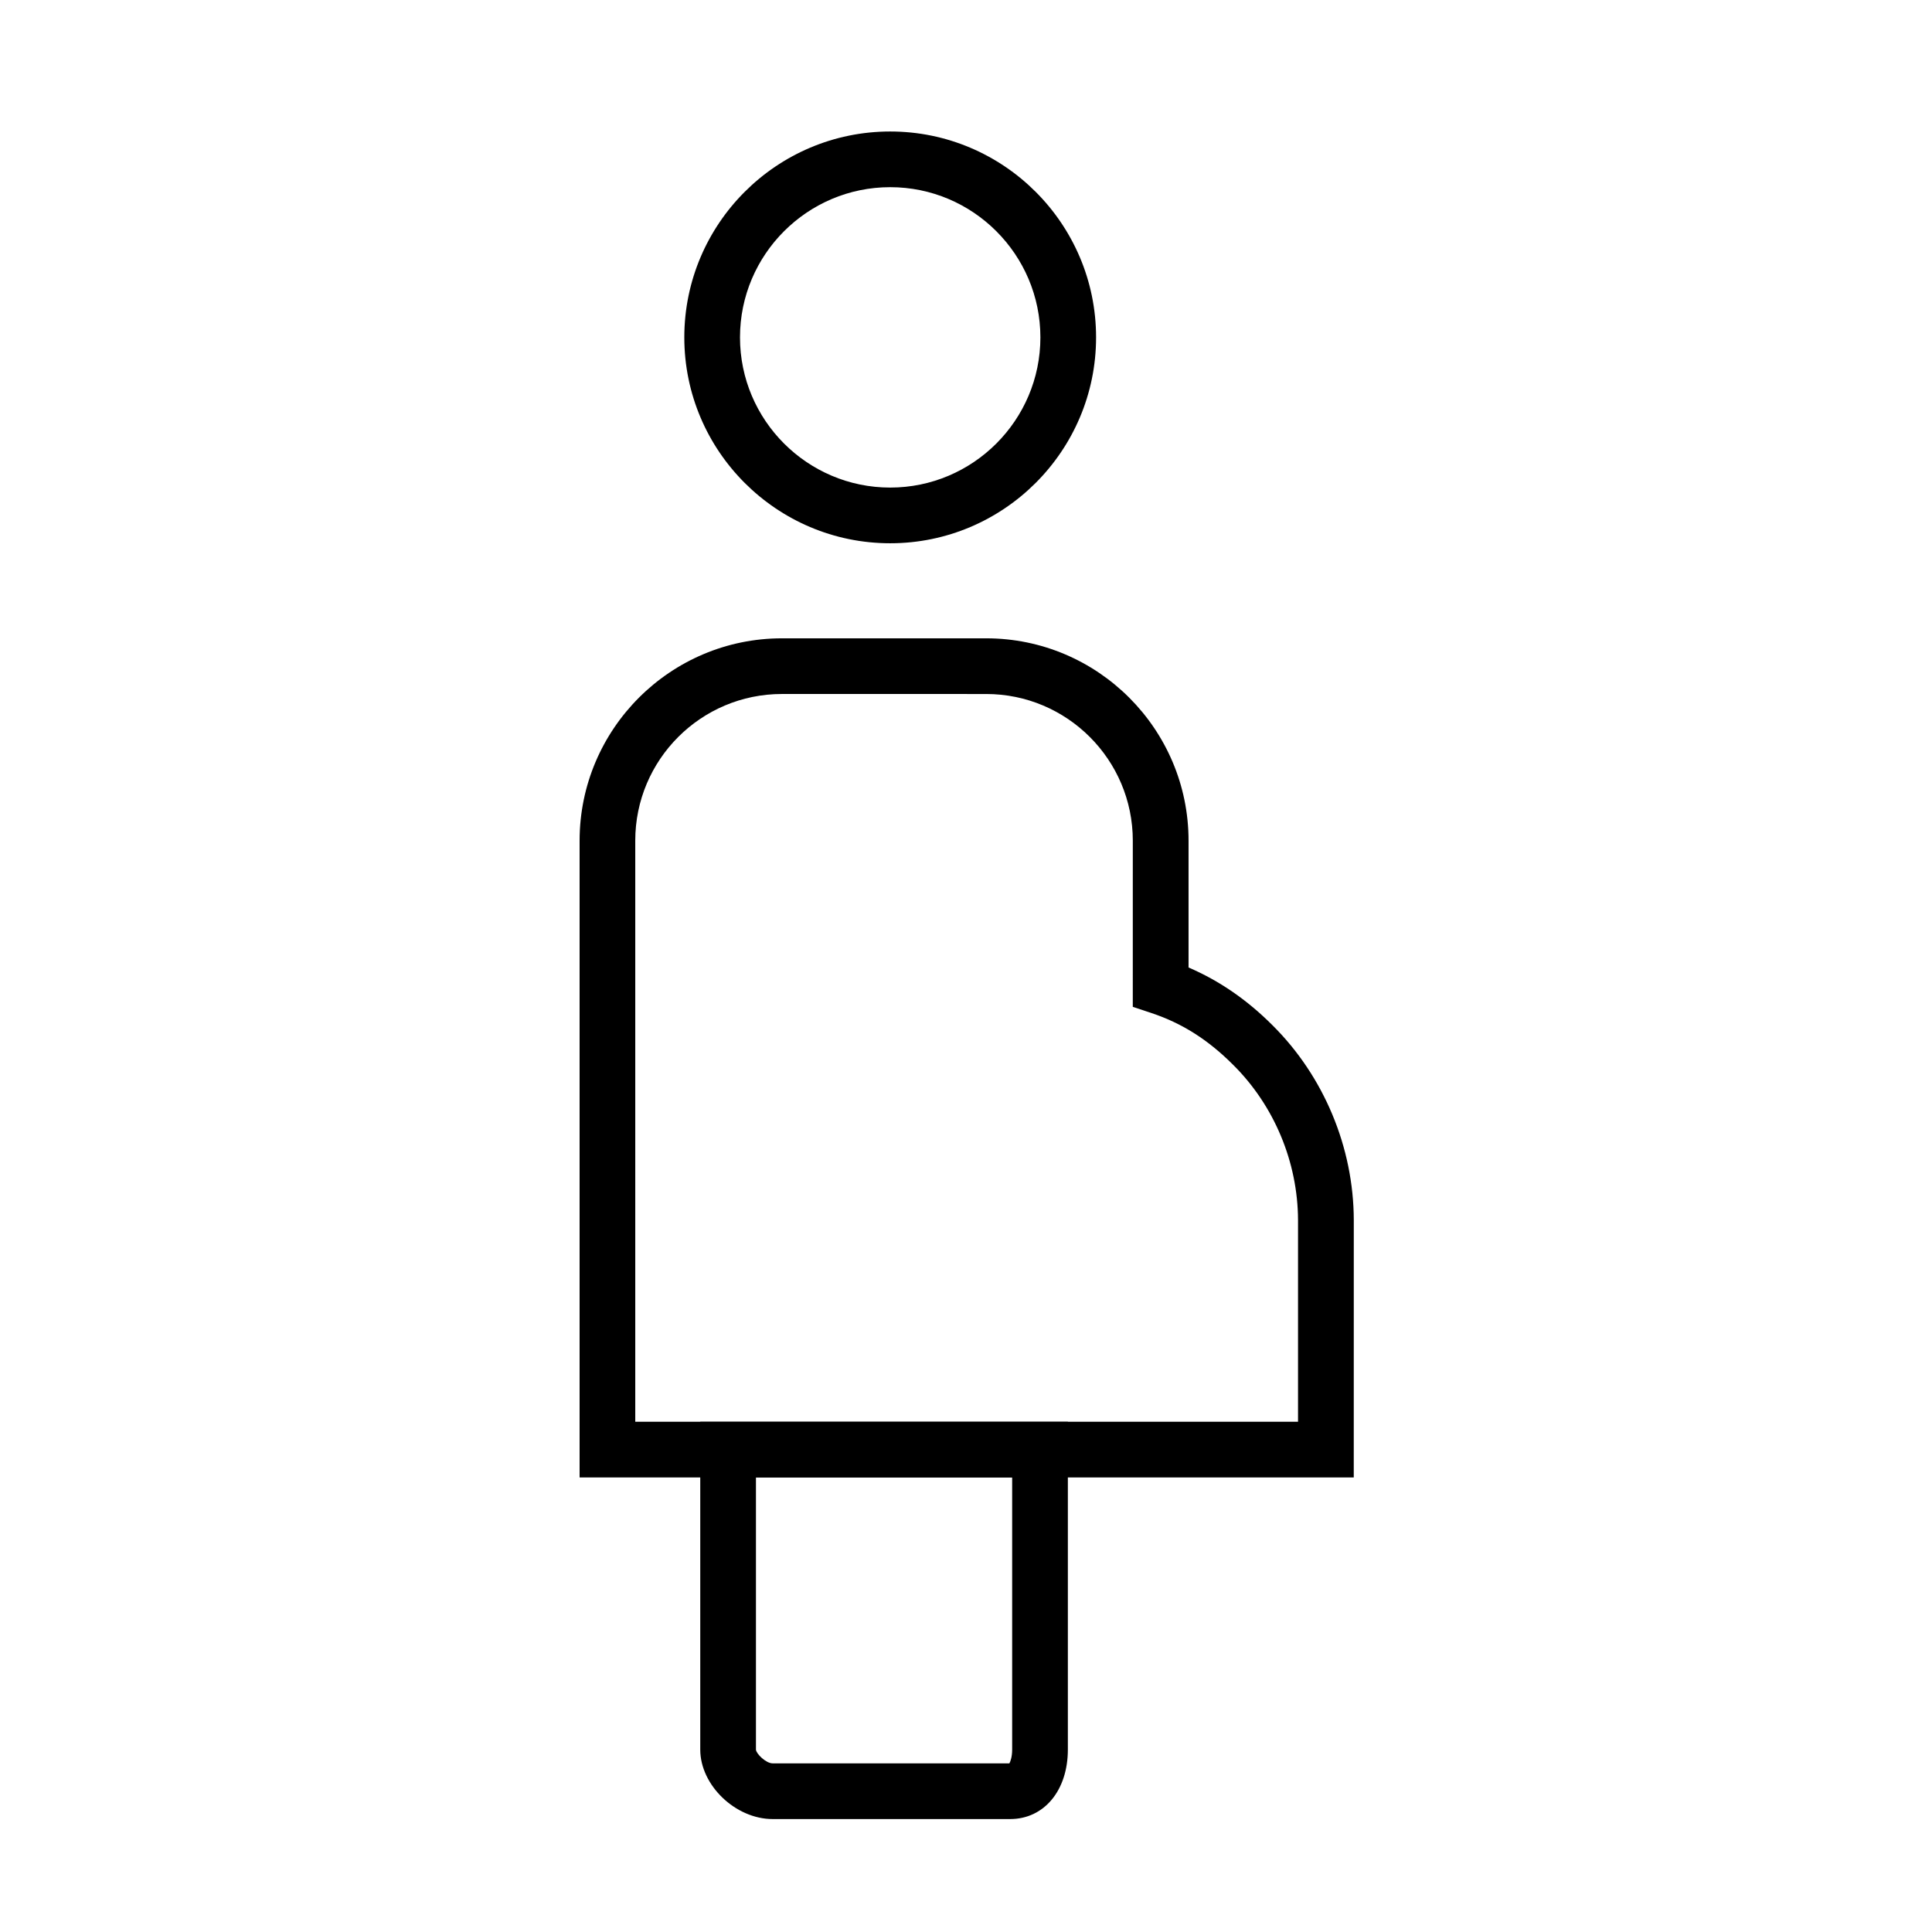
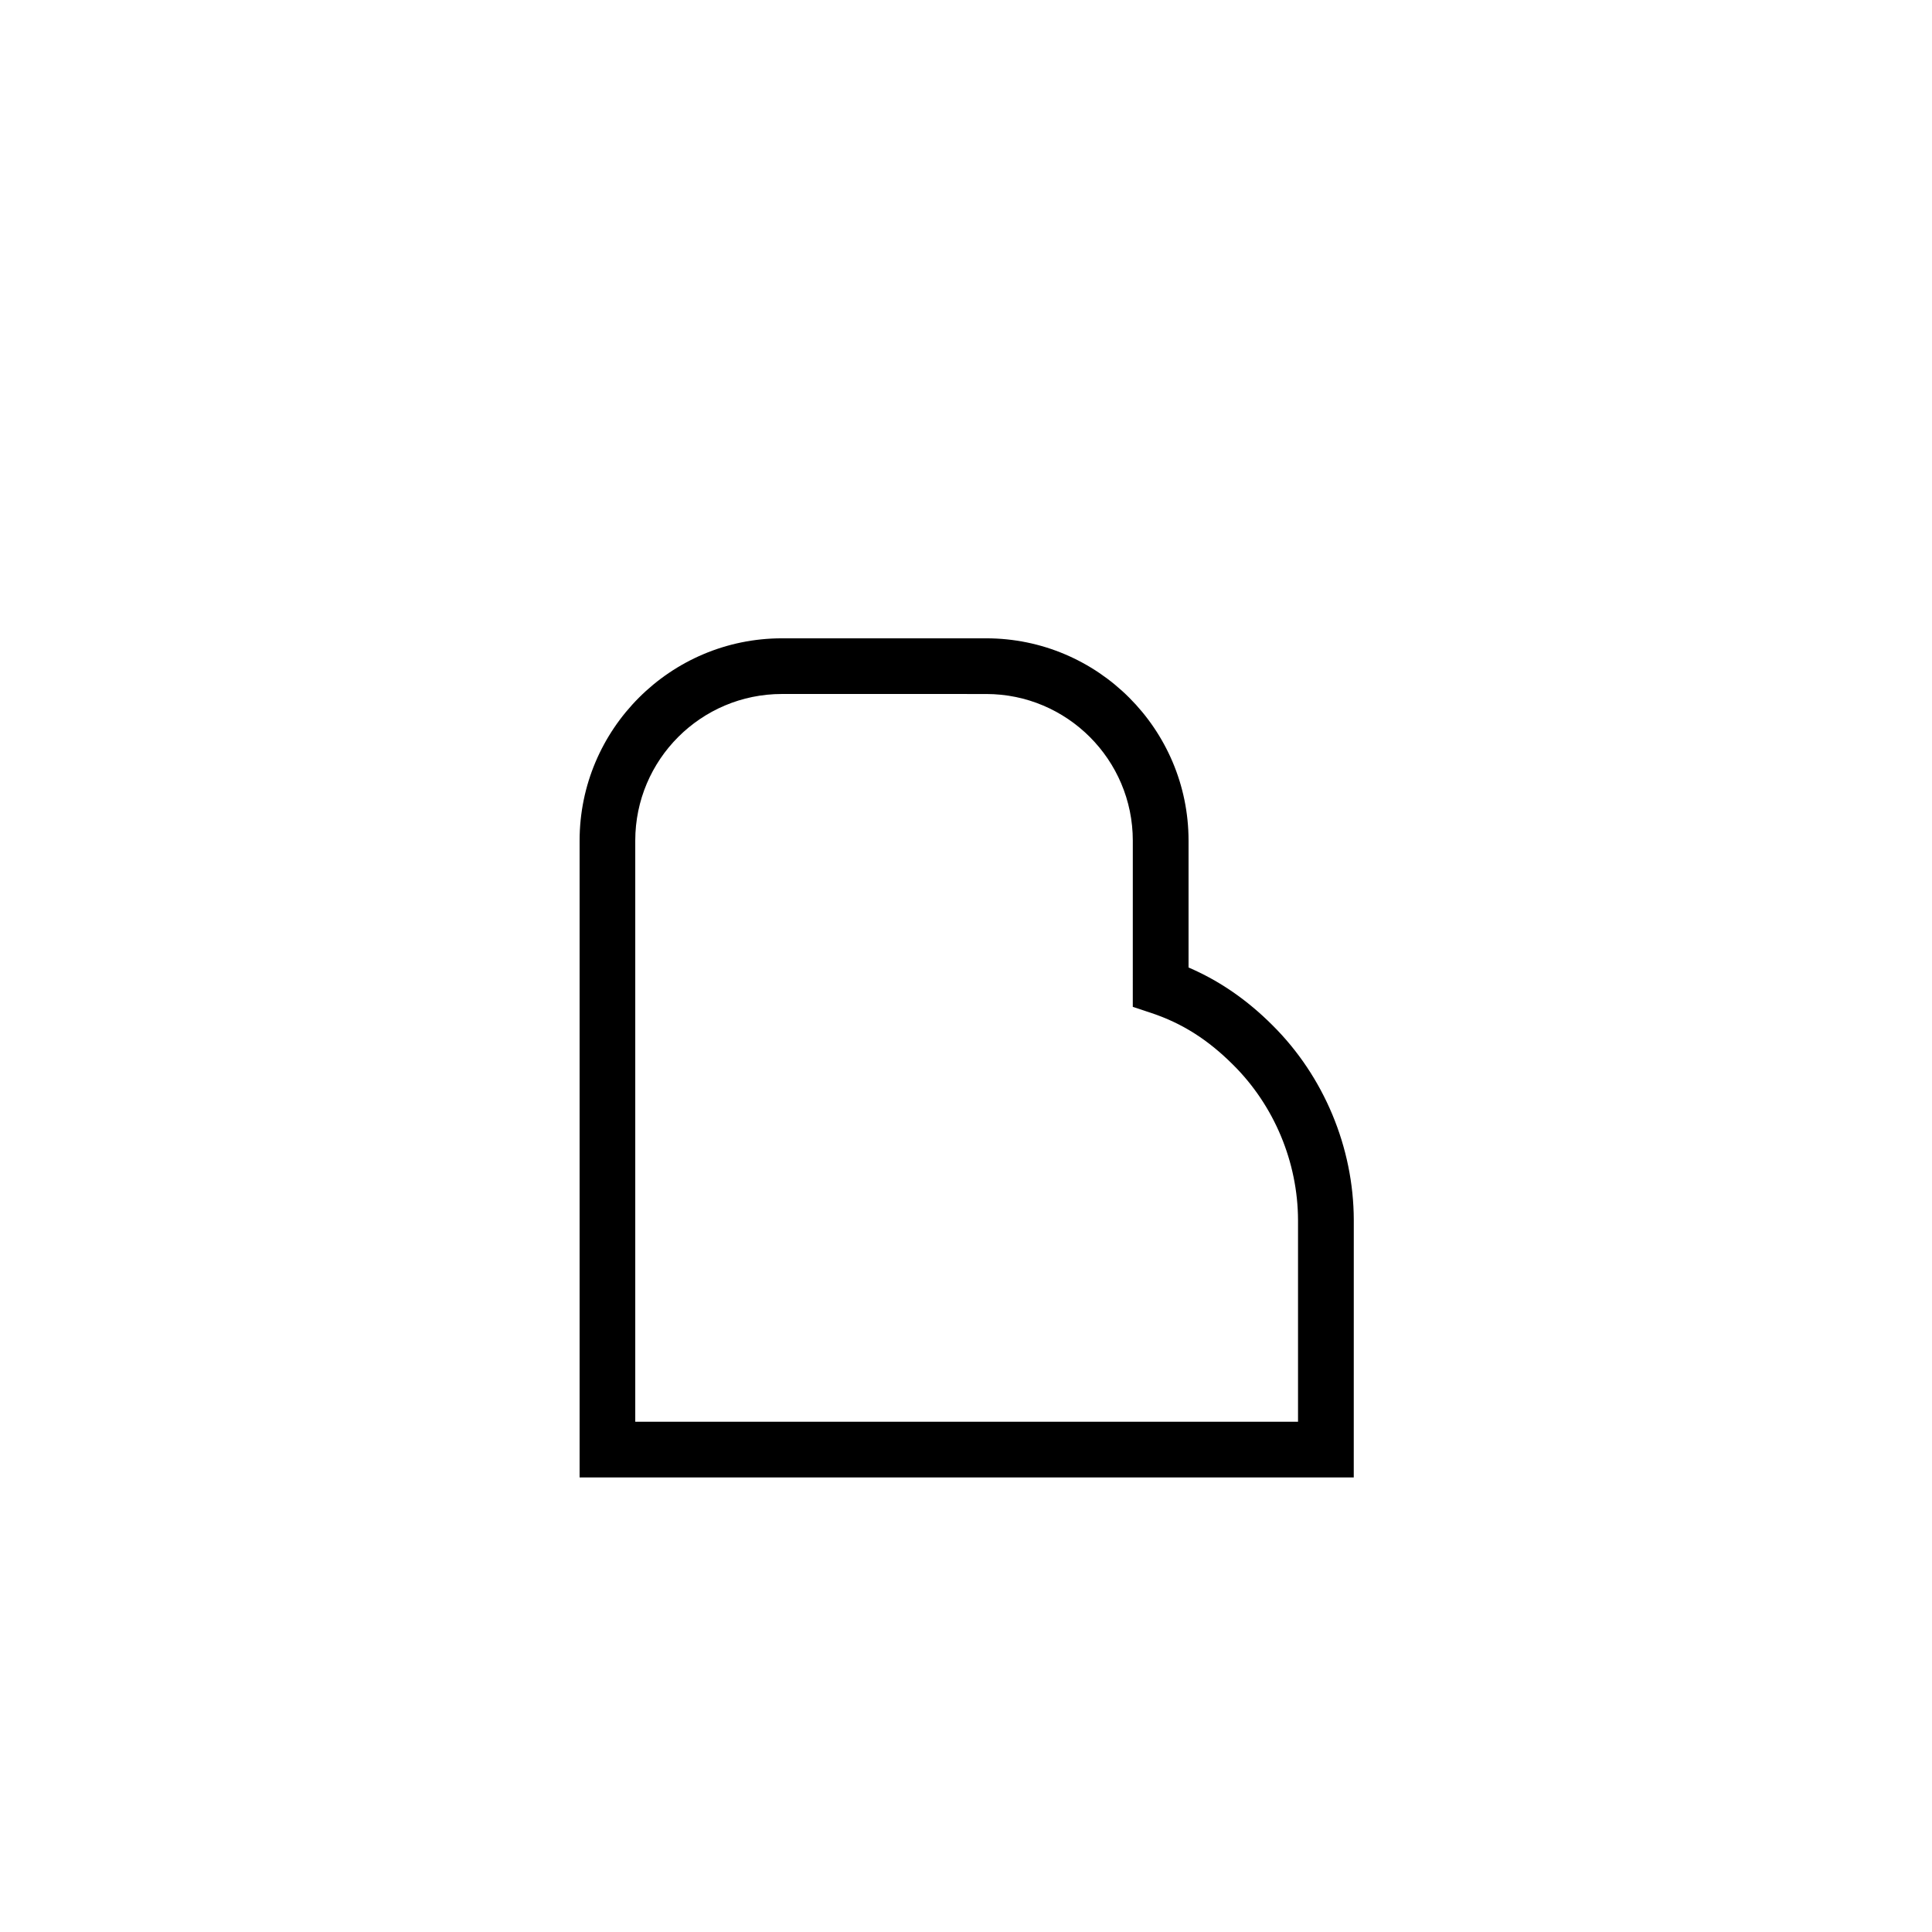
<svg xmlns="http://www.w3.org/2000/svg" fill="#000000" width="800px" height="800px" version="1.1" viewBox="144 144 512 512">
  <g>
-     <path d="m379.91 287.97c-30.062 0-54.562-24.453-54.562-54.562s24.5-54.562 54.562-54.562 54.562 24.453 54.562 54.562-24.504 54.562-54.562 54.562zm0-94.367c-21.941 0-39.805 17.859-39.805 39.805 0 21.941 17.859 39.805 39.805 39.805 21.941 0 39.805-17.859 39.805-39.805-0.004-21.941-17.863-39.805-39.805-39.805z" />
    <path d="m502.76 535.54h-205.16v-168.75c0-29.57 24.059-53.629 53.629-53.629h54.121c29.57 0 53.629 24.059 53.629 53.629v33.605c8.117 3.492 15.449 8.512 22.238 15.301 13.629 13.531 21.5 32.375 21.551 51.609zm-190.41-14.758h175.64v-53.434c-0.051-15.352-6.297-30.355-17.219-41.18-6.641-6.641-13.48-10.973-21.551-13.676l-5.019-1.672 0.004-44.035c0-21.453-17.418-38.867-38.867-38.867l-54.121-0.004c-21.453 0-38.867 17.418-38.867 38.867z" />
-     <path d="m411.69 626.07h-62.926c-9.84 0-19.188-8.953-19.188-18.402v-86.887h97.418v86.887c-0.004 10.824-6.301 18.402-15.305 18.402zm-67.355-90.531v72.129c0.051 1.082 2.656 3.641 4.43 3.641h62.73c0.297-0.492 0.738-1.77 0.738-3.641v-72.129z" />
  </g>
</svg>